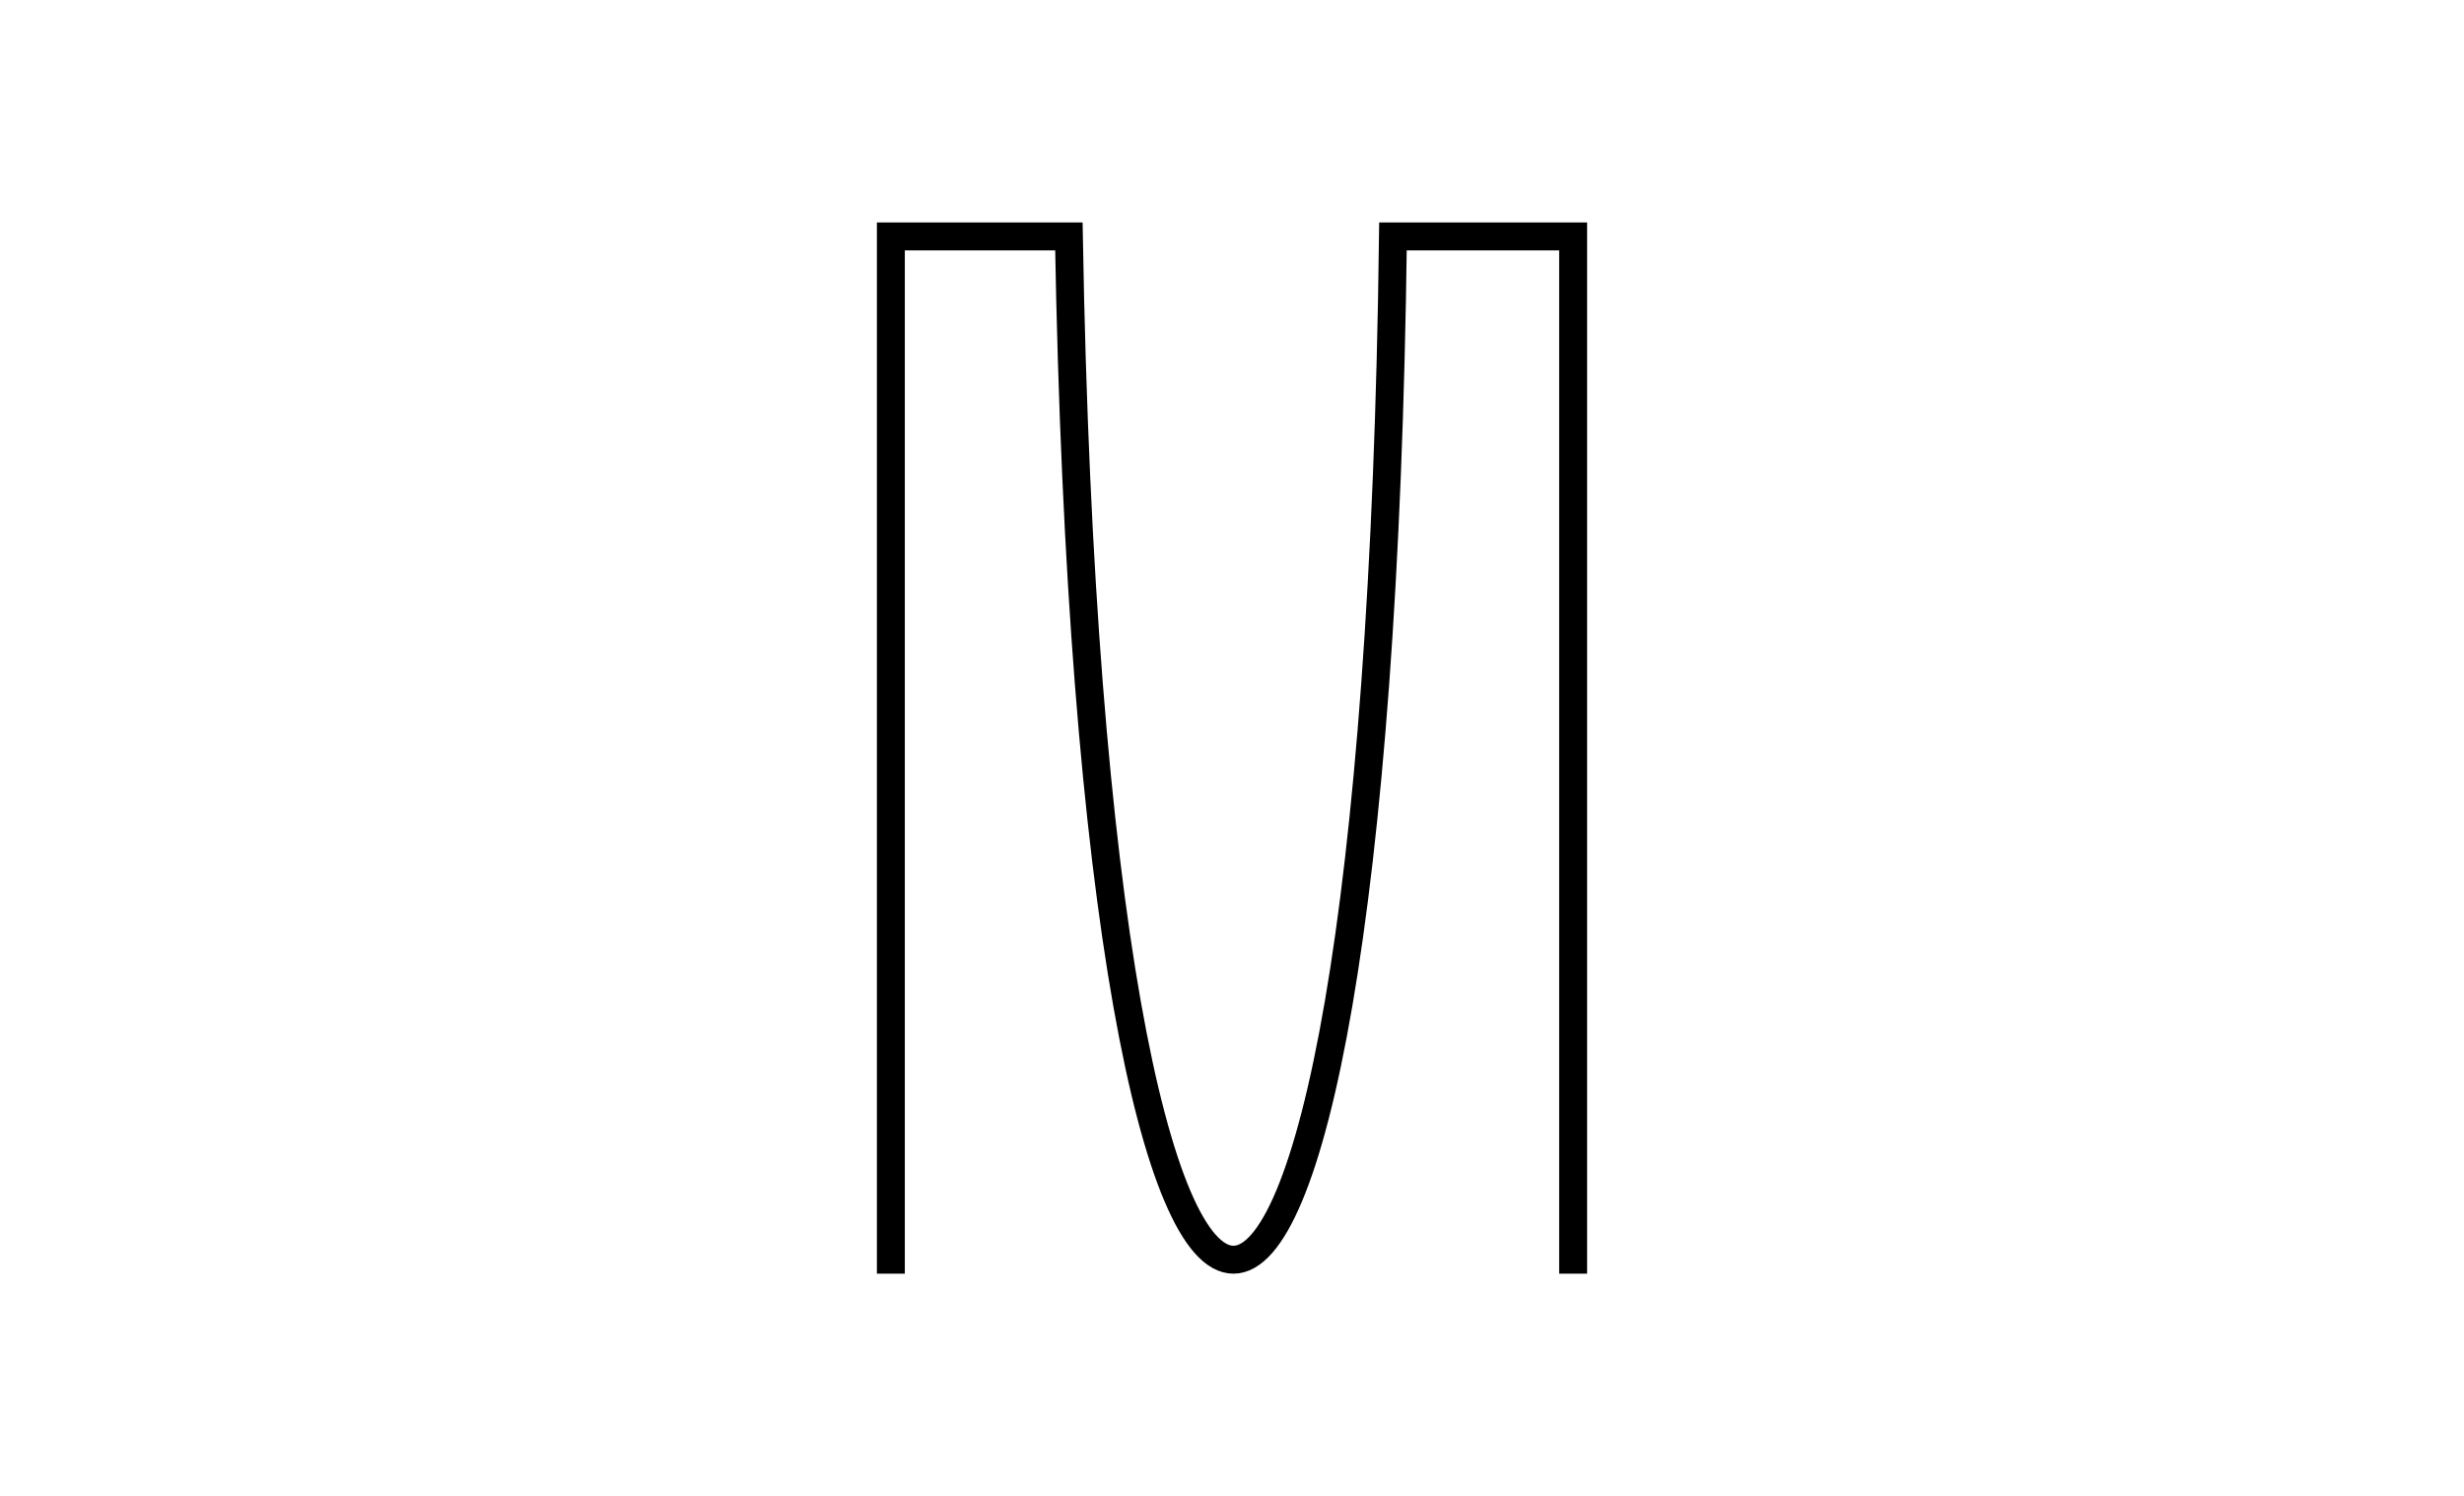
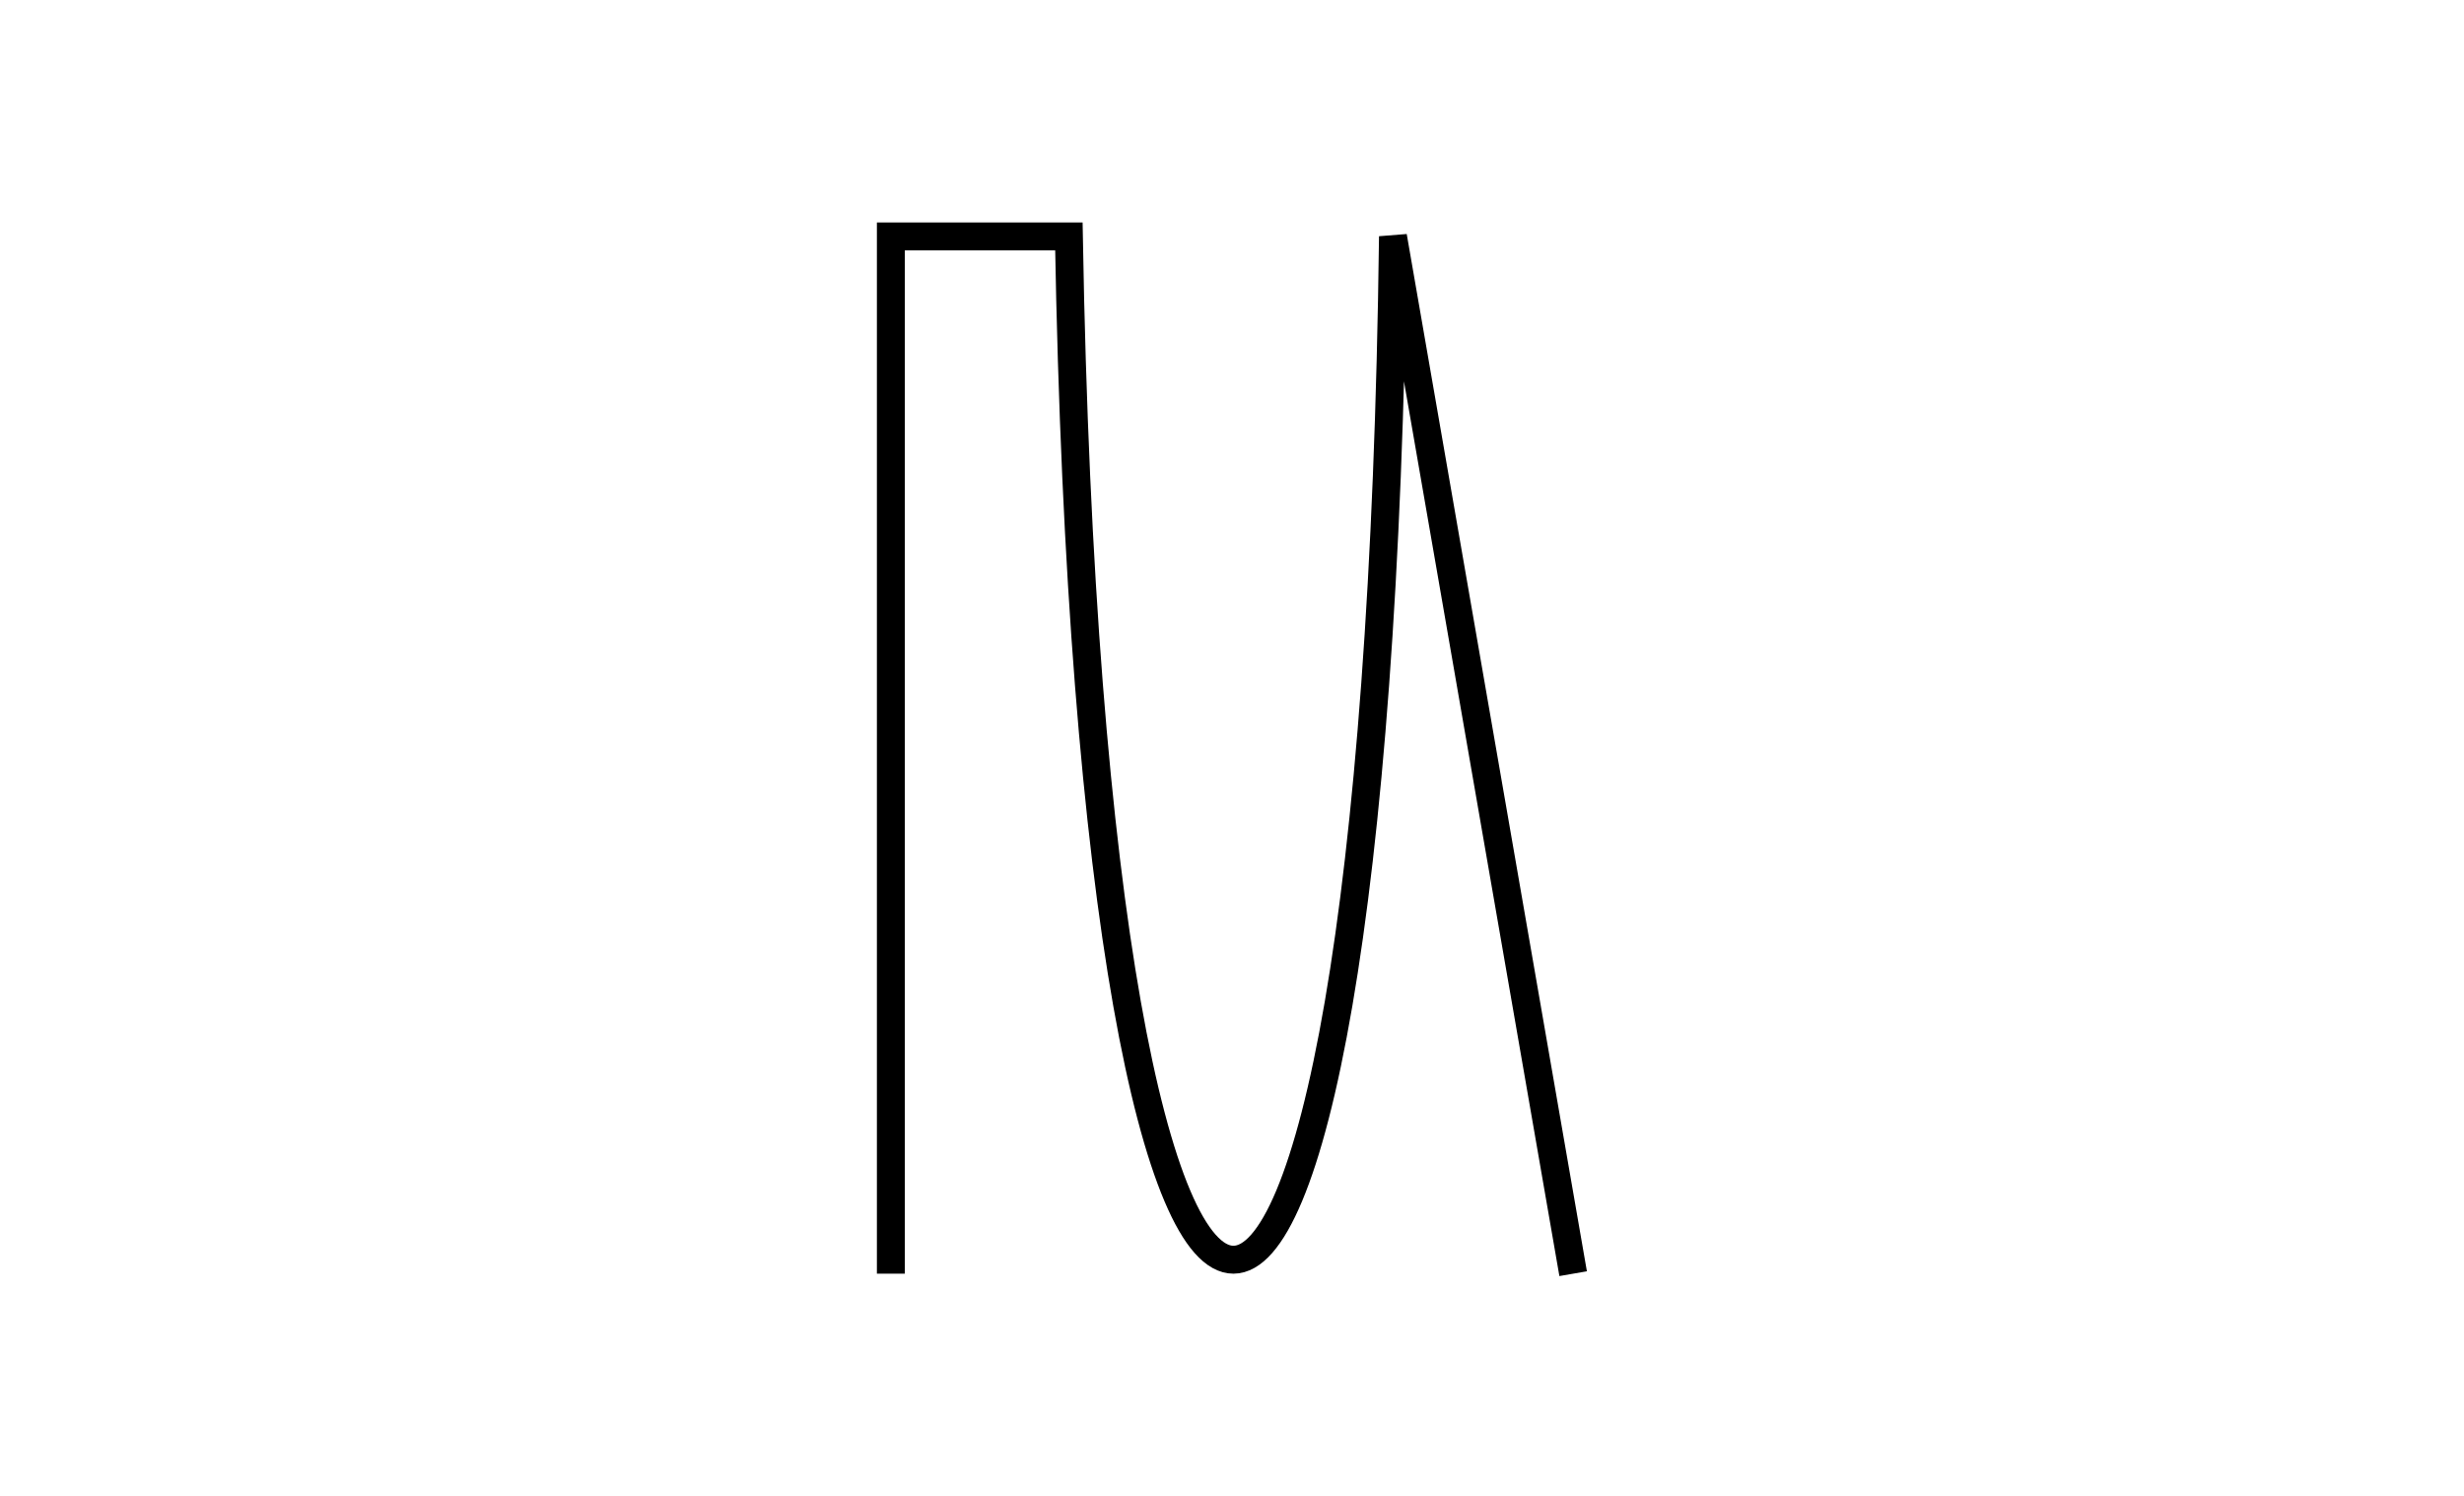
<svg xmlns="http://www.w3.org/2000/svg" version="1.1" width="1324" height="804" viewBox="0 0 1324 804">
  <defs />
  <g>
-     <rect fill="rgb(255,255,255)" stroke="none" x="0" y="0" width="1324" height="804" transform="matrix(1 0 0 1 0 0)" fill-opacity="1" />
    <g>
      <g />
      <g>
-         <path fill="none" stroke="rgb(0,0,0)" paint-order="fill stroke markers" d=" M 478.692 684.462 L 478.692 127.038 L 574.351 127.038 C 587 860.632 739.512 859.908 748.494 127.038 L 845.308 127.038 L 845.308 684.462" stroke-opacity="1" stroke-miterlimit="10" stroke-width="15" stroke-dasharray="" />
+         <path fill="none" stroke="rgb(0,0,0)" paint-order="fill stroke markers" d=" M 478.692 684.462 L 478.692 127.038 L 574.351 127.038 C 587 860.632 739.512 859.908 748.494 127.038 L 845.308 684.462" stroke-opacity="1" stroke-miterlimit="10" stroke-width="15" stroke-dasharray="" />
      </g>
    </g>
  </g>
</svg>